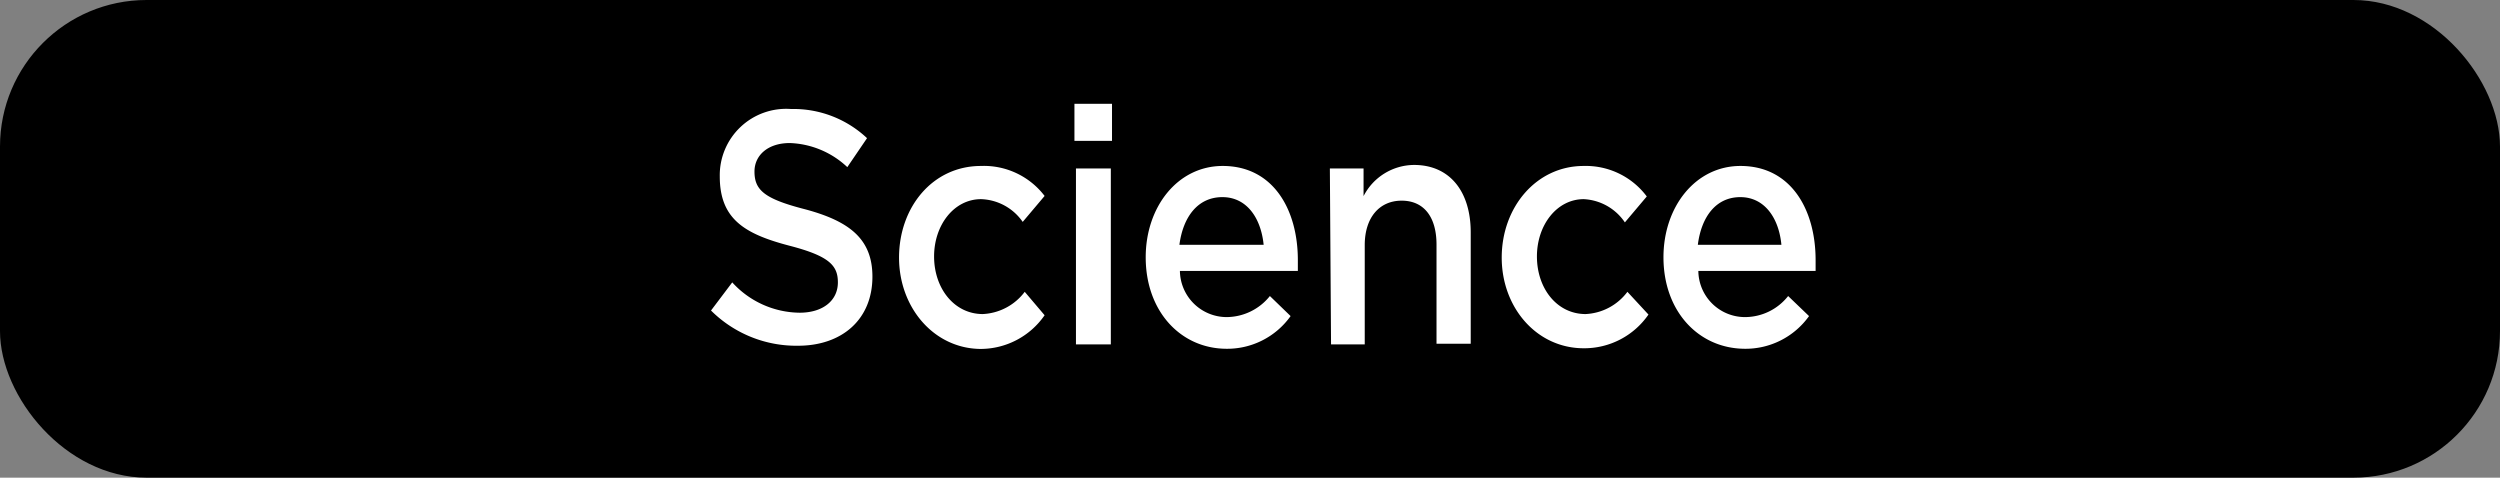
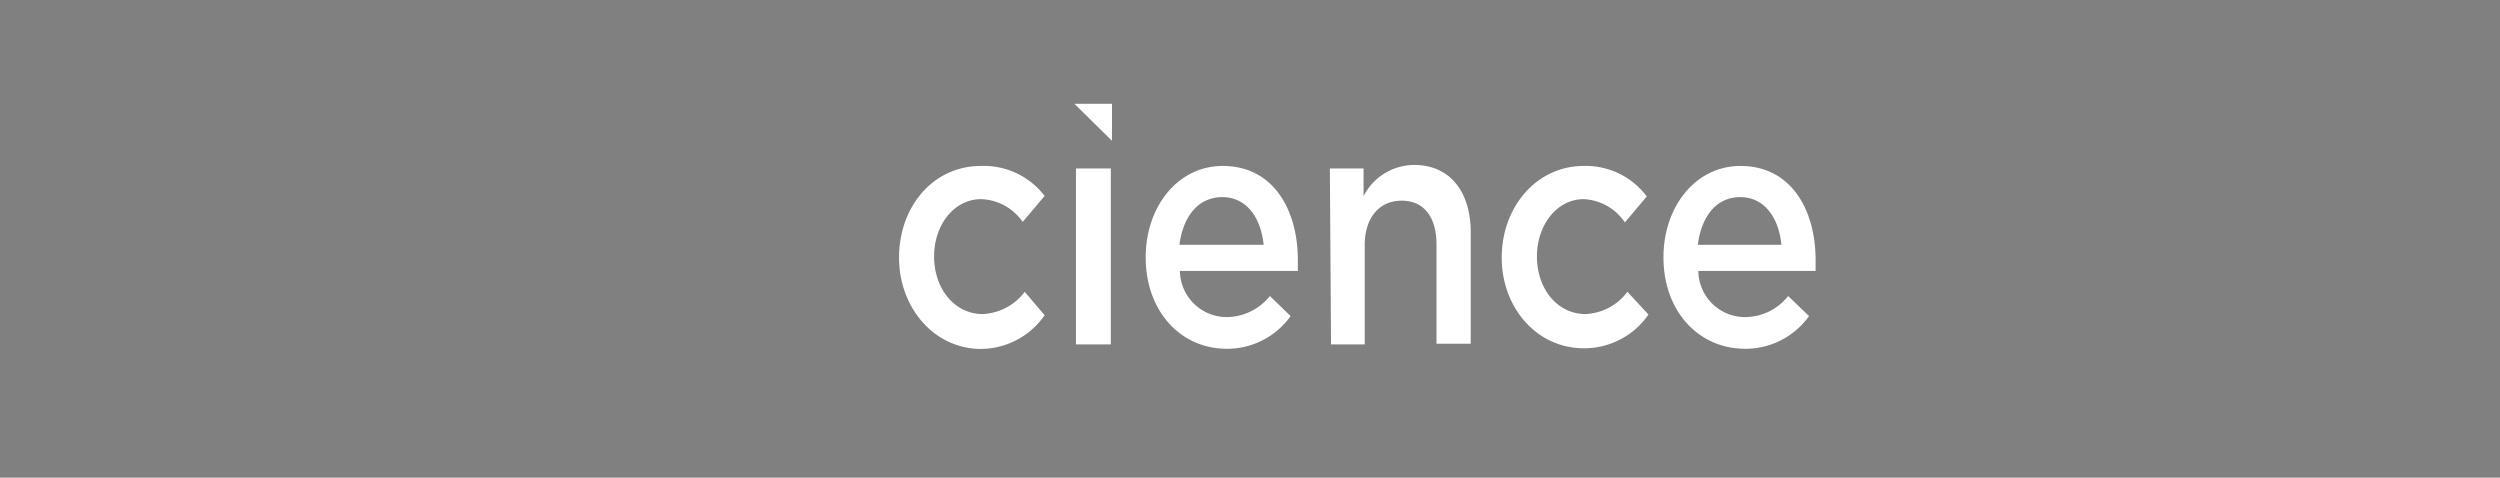
<svg xmlns="http://www.w3.org/2000/svg" id="Layer_1" data-name="Layer 1" viewBox="0 0 148.38 28.35">
  <rect x="0" y="0" width="148.38" height="28.35" fill="#808080" stroke="none" />
  <title>science</title>
-   <rect width="148.38" height="28.35" rx="8.7" />
  <g>
-     <path d="M42.2,18.43l1.26-1.67a5.48,5.48,0,0,0,4,1.8c1.38,0,2.27-.72,2.27-1.8v0c0-1-.51-1.56-2.85-2.17-2.69-.7-4.16-1.59-4.16-4.12v0a3.94,3.94,0,0,1,4.23-4,6.37,6.37,0,0,1,4.51,1.73L50.29,9.92a5.24,5.24,0,0,0-3.41-1.43c-1.32,0-2.1.74-2.1,1.69v0c0,1.1.58,1.62,3,2.24,2.65.71,4,1.77,4,4v0c0,2.56-1.83,4.1-4.41,4.1A7.17,7.17,0,0,1,42.2,18.43Z" style="fill: #fff" />
    <path d="M53.36,15.29v0c0-3,2-5.44,4.86-5.44A4.53,4.53,0,0,1,62,11.63l-1.3,1.54a3.13,3.13,0,0,0-2.47-1.35c-1.61,0-2.79,1.54-2.79,3.4v0c0,1.9,1.2,3.42,2.89,3.42a3.31,3.31,0,0,0,2.49-1.32L62,18.71a4.63,4.63,0,0,1-3.83,2C55.41,20.67,53.36,18.24,53.36,15.29Z" style="fill: #fff" />
-     <path d="M63.77,6.16H66v2.2H63.77ZM63.86,10h2.07V20.44H63.86Z" style="fill: #fff" />
+     <path d="M63.77,6.16H66v2.2ZM63.86,10h2.07V20.44H63.86Z" style="fill: #fff" />
    <path d="M68,15.27v0c0-3,1.9-5.42,4.57-5.42,3,0,4.46,2.59,4.46,5.59,0,.21,0,.42,0,.64h-7a2.78,2.78,0,0,0,2.75,2.74,3.31,3.31,0,0,0,2.59-1.25l1.23,1.19a4.62,4.62,0,0,1-3.85,1.94C70.07,20.67,68,18.48,68,15.27Zm7-.74c-.16-1.59-1-2.83-2.45-2.83S70.22,12.86,70,14.53Z" style="fill: #fff" />
    <path d="M78.93,10h2v1.64a3.39,3.39,0,0,1,3-1.85c2.12,0,3.36,1.58,3.36,4v6.61H85.26V14.52c0-1.66-.76-2.61-2.07-2.61S81,12.9,81,14.55v5.89h-2Z" style="fill: #fff" />
    <path d="M89.13,15.29v0c0-3,2.06-5.44,4.86-5.44a4.52,4.52,0,0,1,3.75,1.81l-1.3,1.54A3.13,3.13,0,0,0,94,11.82c-1.6,0-2.78,1.54-2.78,3.4v0c0,1.9,1.19,3.42,2.89,3.42a3.29,3.29,0,0,0,2.48-1.32l1.25,1.35a4.63,4.63,0,0,1-3.84,2C91.19,20.67,89.13,18.24,89.13,15.29Z" style="fill: #fff" />
    <path d="M98.73,15.27v0c0-3,1.9-5.42,4.57-5.42,3,0,4.46,2.59,4.46,5.59,0,.21,0,.42,0,.64H100.8a2.77,2.77,0,0,0,2.75,2.74,3.27,3.27,0,0,0,2.58-1.25l1.24,1.19a4.63,4.63,0,0,1-3.85,1.94C100.81,20.67,98.73,18.48,98.73,15.27Zm7-.74c-.15-1.59-1-2.83-2.44-2.83s-2.31,1.16-2.52,2.83Z" style="fill: #fff" />
  </g>
</svg>